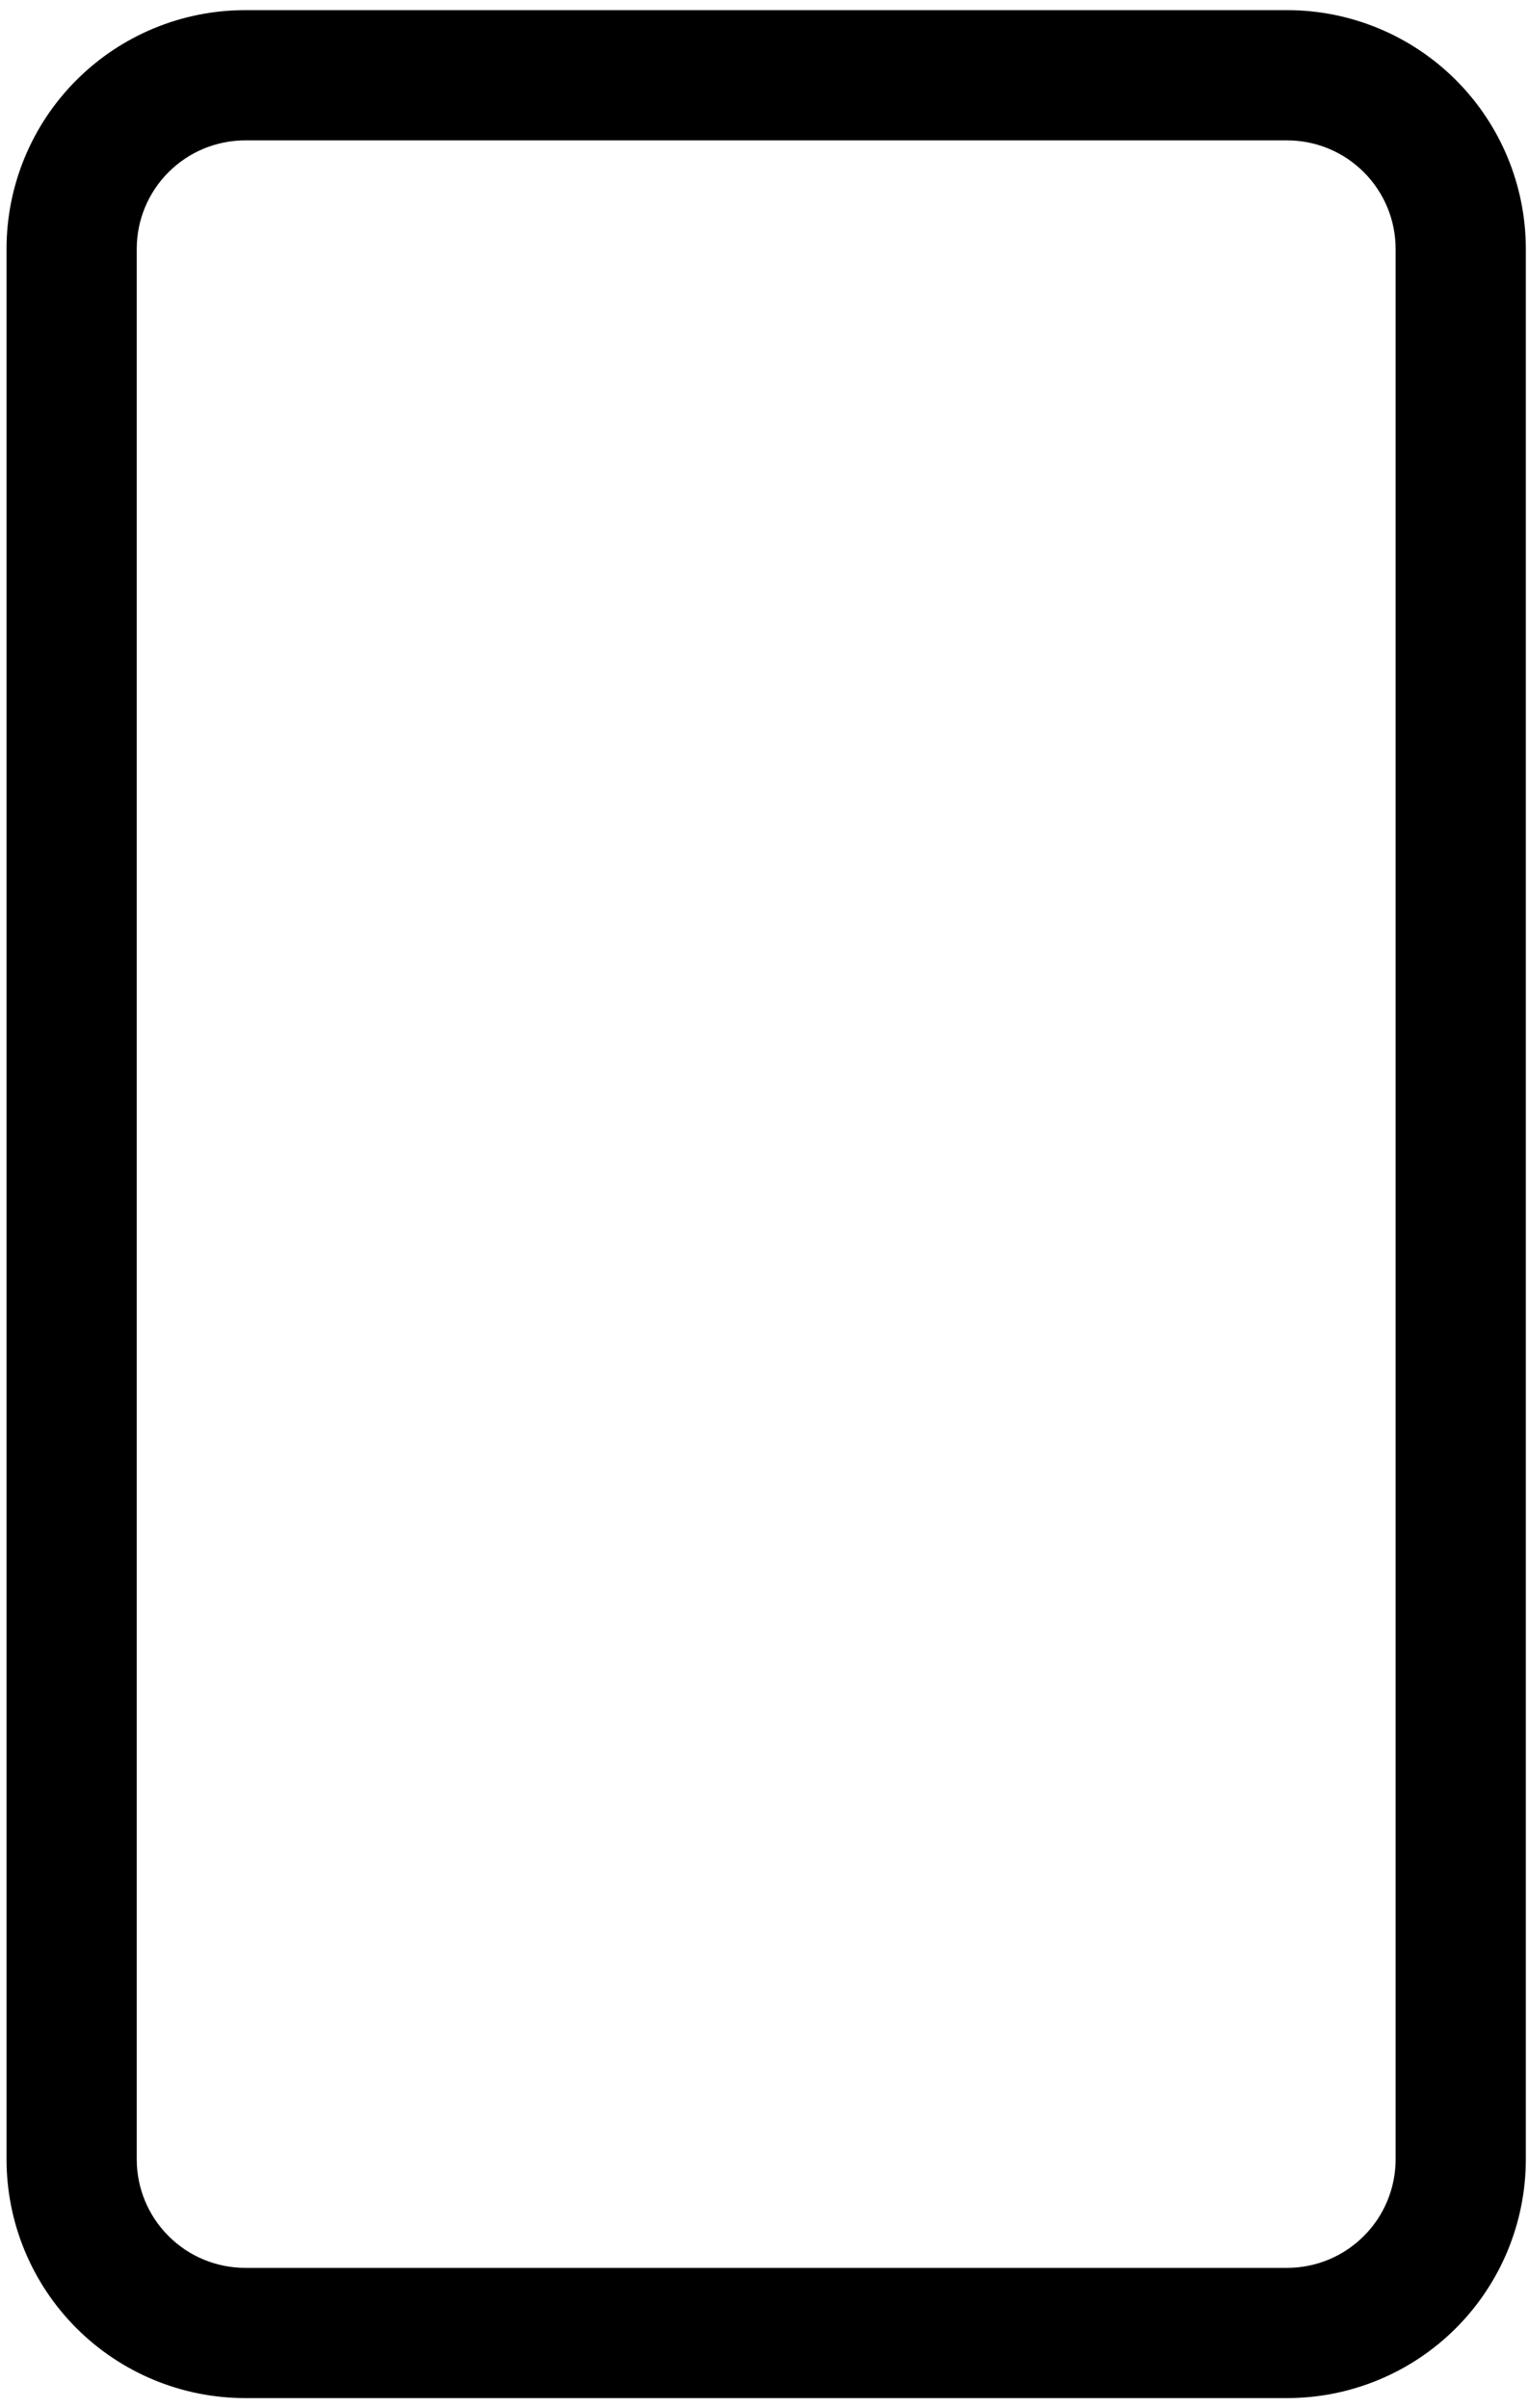
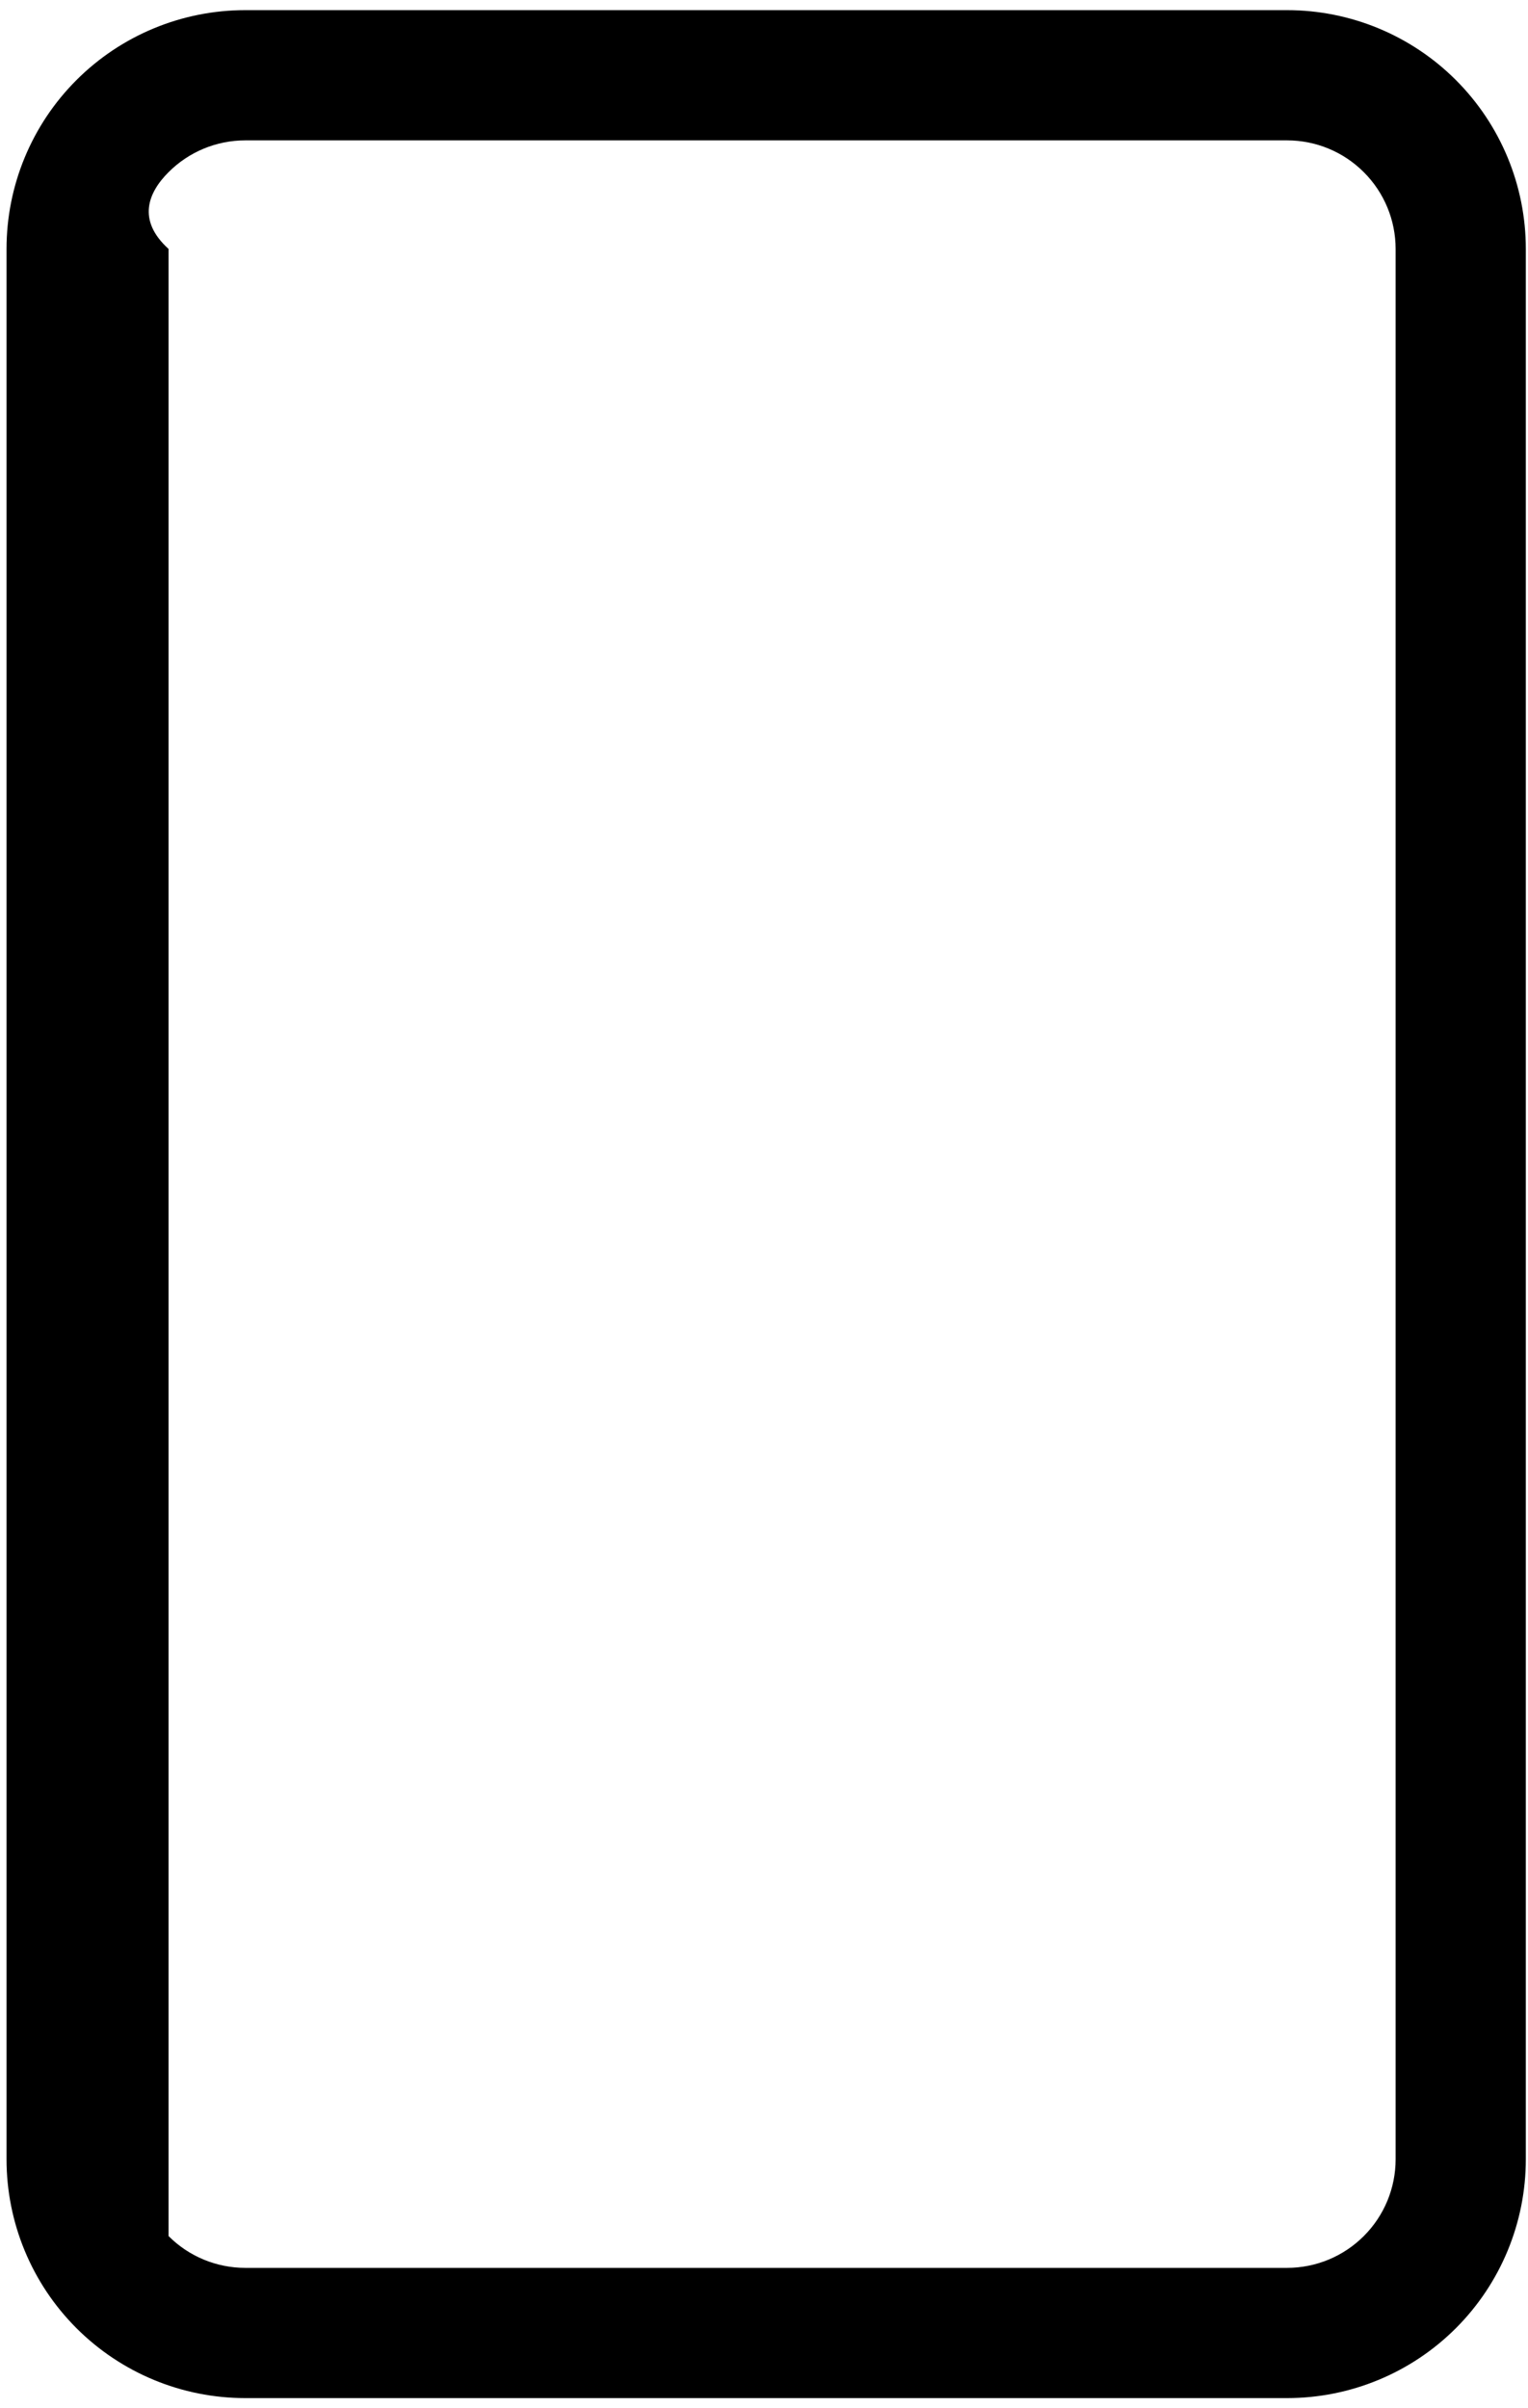
<svg xmlns="http://www.w3.org/2000/svg" width="33" height="52" viewBox="0 0 33 52" fill="none">
-   <path d="M27.797 0.219H5.297C3.929 0.219 2.618 0.762 1.651 1.729C0.684 2.696 0.141 4.007 0.141 5.375V46.625C0.141 47.992 0.684 49.304 1.651 50.271C2.618 51.238 3.929 51.781 5.297 51.781H27.797C29.164 51.781 30.476 51.238 31.443 50.271C32.41 49.304 32.953 47.992 32.953 46.625V5.375C32.953 4.007 32.41 2.696 31.443 1.729C30.476 0.762 29.164 0.219 27.797 0.219ZM30.141 46.625C30.141 47.247 29.894 47.843 29.454 48.282C29.015 48.722 28.419 48.969 27.797 48.969H5.297C4.675 48.969 4.079 48.722 3.64 48.282C3.2 47.843 2.953 47.247 2.953 46.625V5.375C2.953 4.753 3.2 4.157 3.64 3.718C4.079 3.278 4.675 3.031 5.297 3.031H27.797C28.419 3.031 29.015 3.278 29.454 3.718C29.894 4.157 30.141 4.753 30.141 5.375V46.625Z" fill="black" />
+   <path d="M27.797 0.219H5.297C3.929 0.219 2.618 0.762 1.651 1.729C0.684 2.696 0.141 4.007 0.141 5.375V46.625C0.141 47.992 0.684 49.304 1.651 50.271C2.618 51.238 3.929 51.781 5.297 51.781H27.797C29.164 51.781 30.476 51.238 31.443 50.271C32.41 49.304 32.953 47.992 32.953 46.625V5.375C32.953 4.007 32.41 2.696 31.443 1.729C30.476 0.762 29.164 0.219 27.797 0.219ZM30.141 46.625C30.141 47.247 29.894 47.843 29.454 48.282C29.015 48.722 28.419 48.969 27.797 48.969H5.297C4.675 48.969 4.079 48.722 3.64 48.282V5.375C2.953 4.753 3.2 4.157 3.64 3.718C4.079 3.278 4.675 3.031 5.297 3.031H27.797C28.419 3.031 29.015 3.278 29.454 3.718C29.894 4.157 30.141 4.753 30.141 5.375V46.625Z" fill="black" />
</svg>